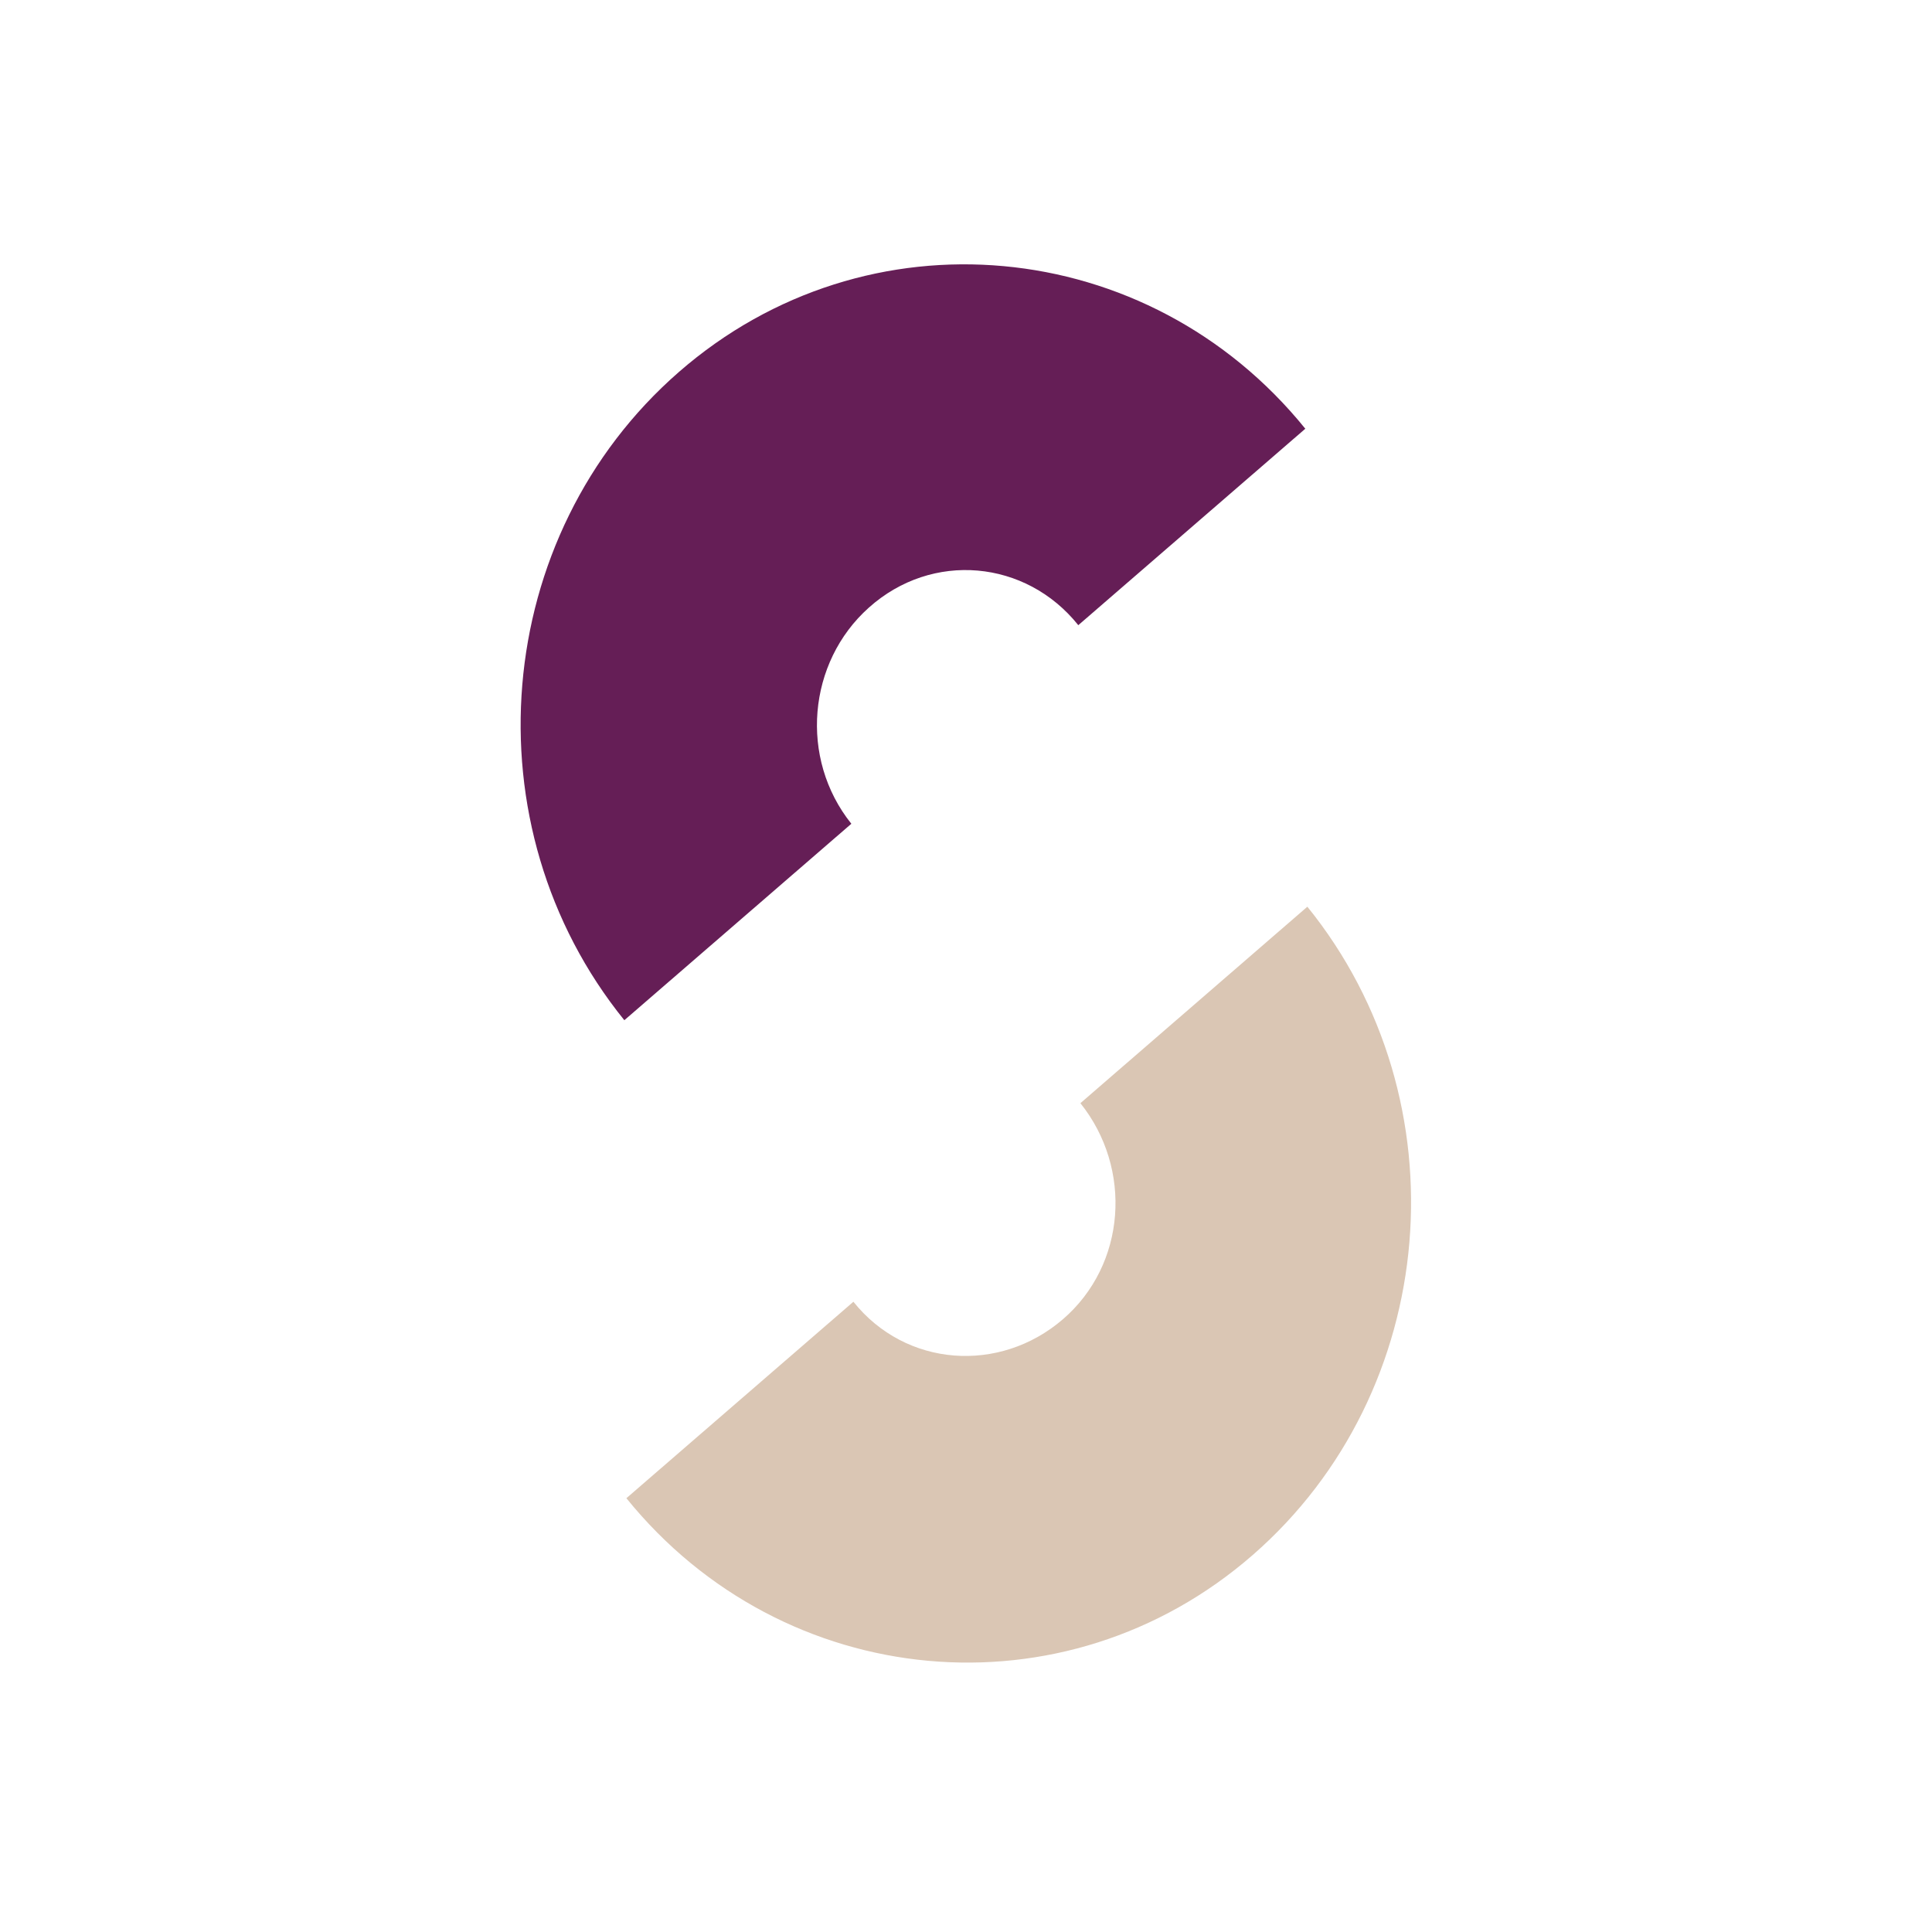
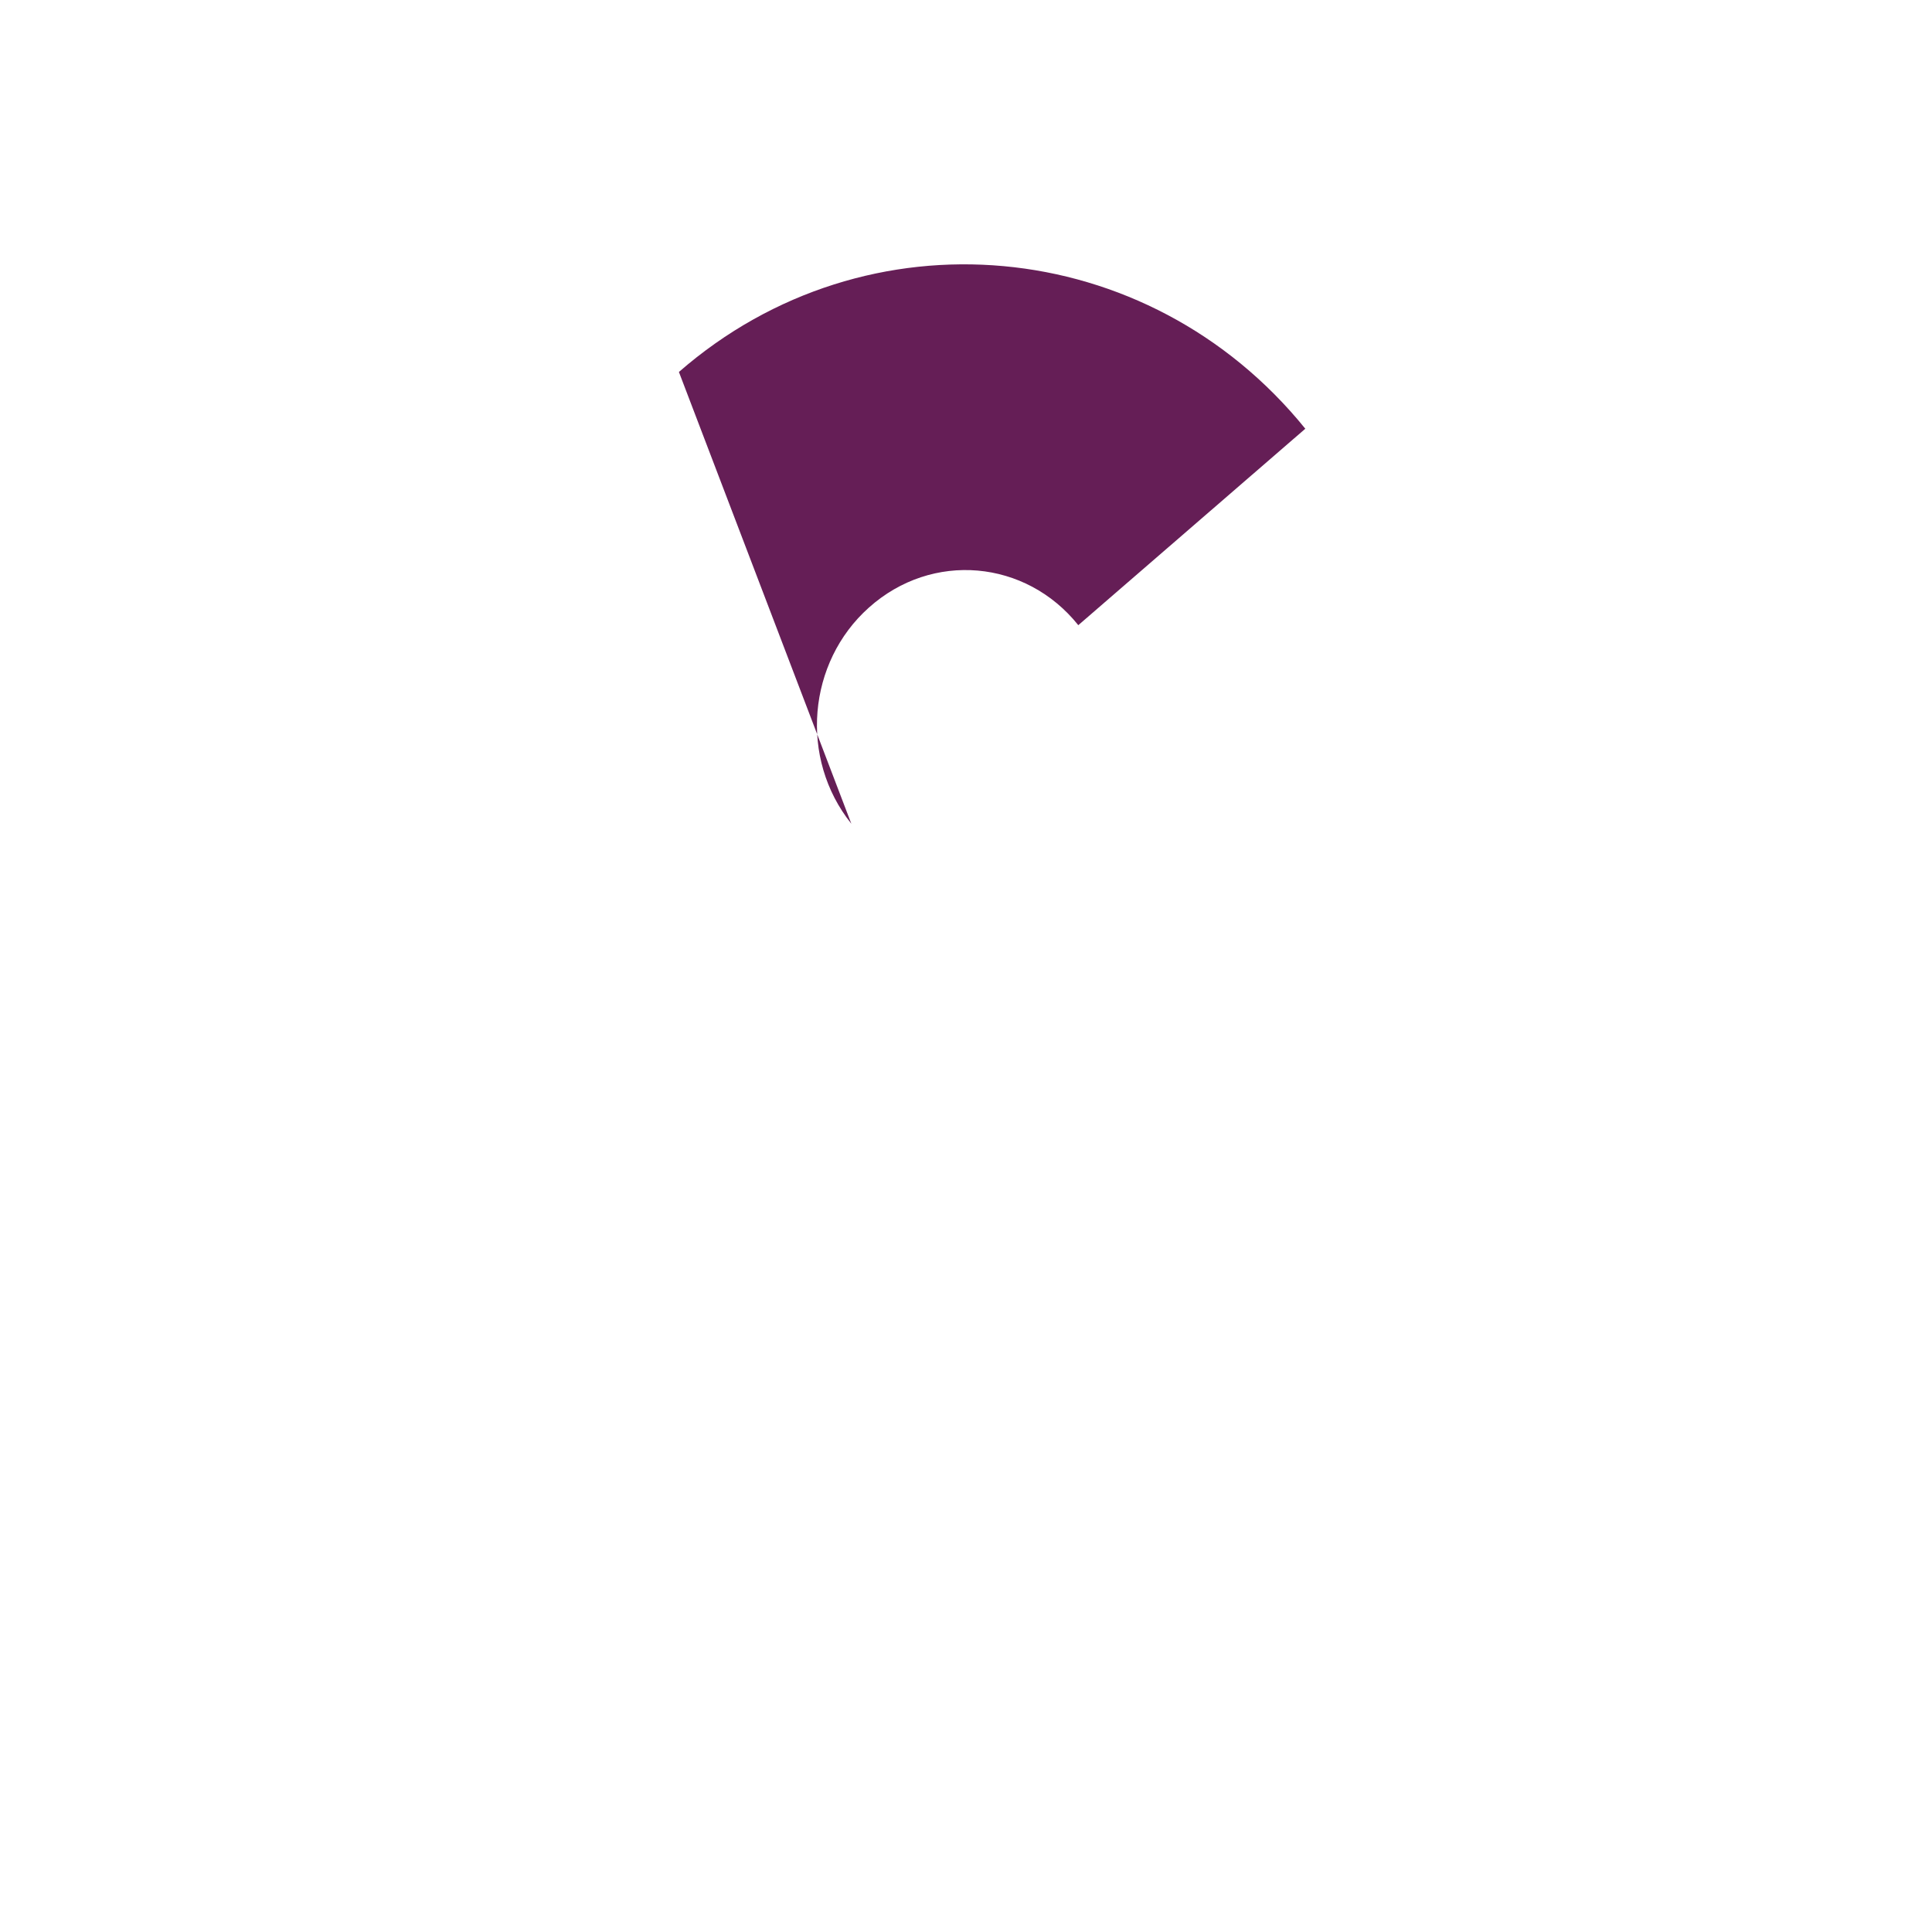
<svg xmlns="http://www.w3.org/2000/svg" width="32" height="32" viewBox="0 0 32 32" fill="none">
-   <path d="M17.86 10.355L21.62 7.101C19.017 3.884 14.354 3.45 11.245 6.161C8.136 8.872 7.738 13.681 10.341 16.898L14.101 13.644C13.233 12.56 13.378 10.969 14.39 10.065C15.438 9.125 16.993 9.27 17.86 10.355Z" fill="#651E56" />
-   <path d="M14.135 21.561L10.375 24.815C12.978 28.032 17.641 28.466 20.75 25.755C23.859 23.044 24.257 18.235 21.654 15.018L17.895 18.272C18.762 19.356 18.654 20.947 17.605 21.851C16.557 22.754 15.002 22.646 14.135 21.561Z" fill="#DAC6B4" />
+   <path d="M17.86 10.355L21.62 7.101C19.017 3.884 14.354 3.45 11.245 6.161L14.101 13.644C13.233 12.56 13.378 10.969 14.39 10.065C15.438 9.125 16.993 9.27 17.86 10.355Z" fill="#651E56" />
</svg>